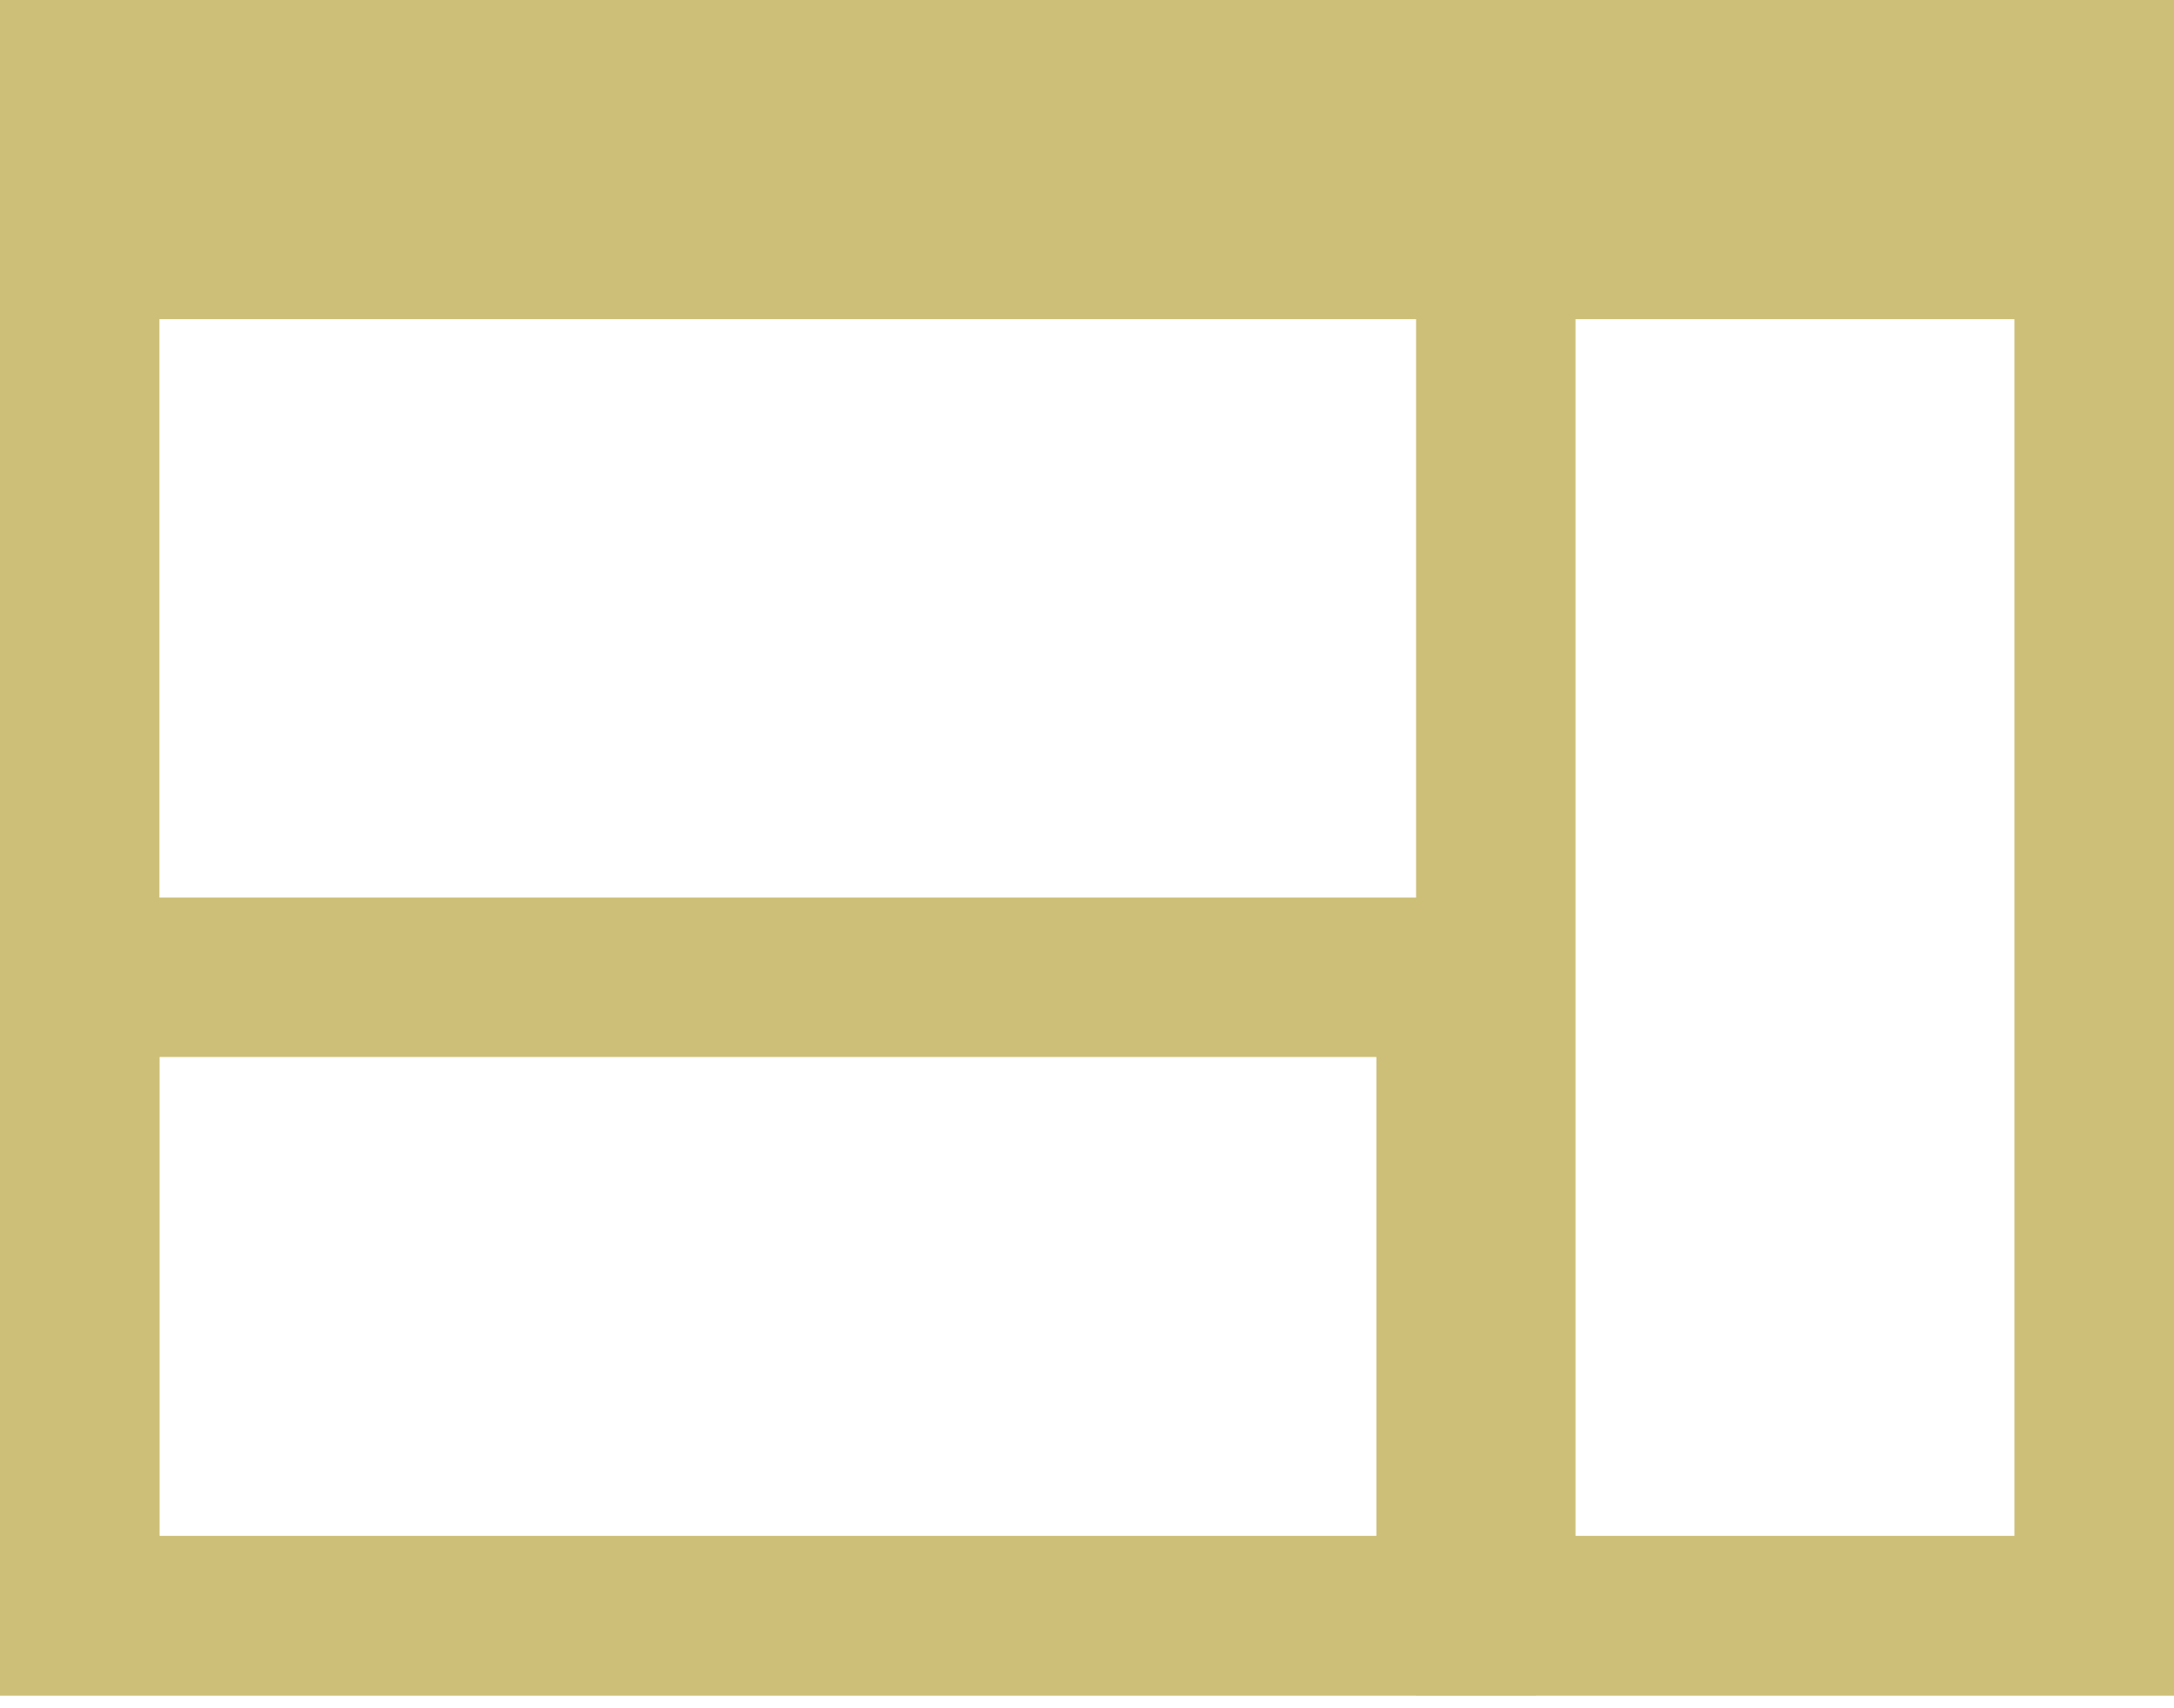
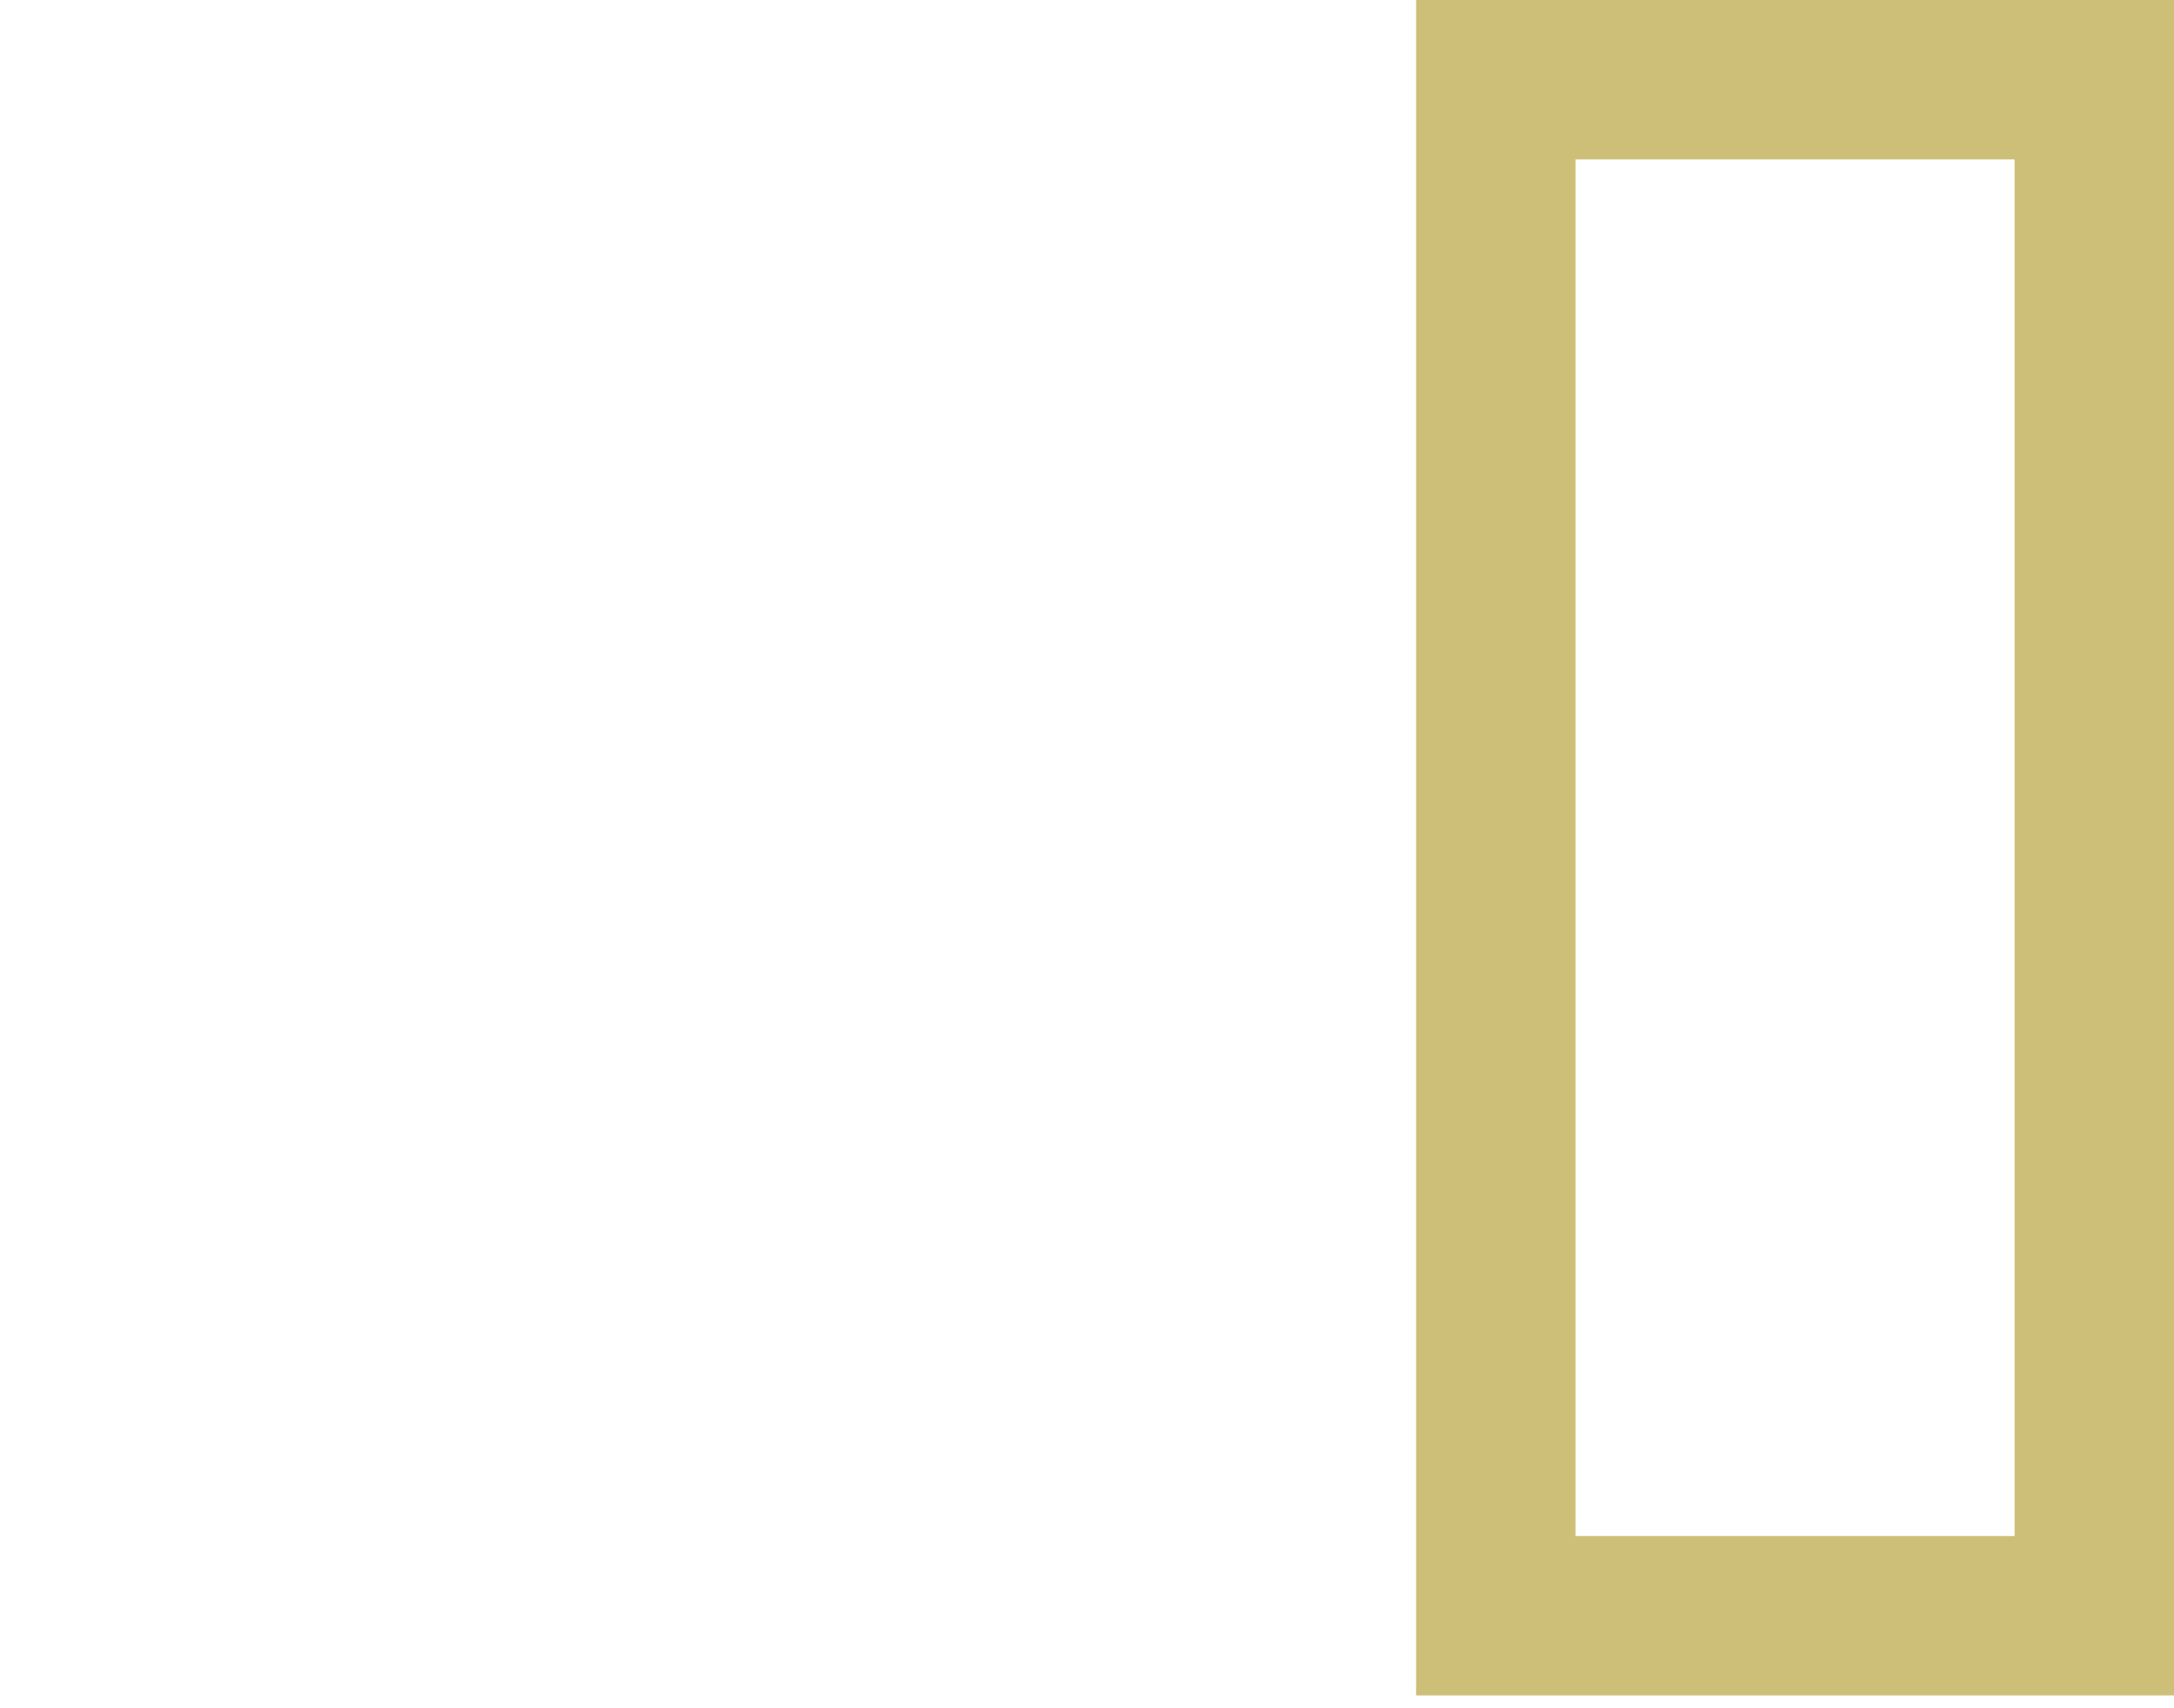
<svg xmlns="http://www.w3.org/2000/svg" width="56" height="44" viewBox="0 0 56 44" fill="none">
  <g opacity="0.6">
-     <path fill-rule="evenodd" clip-rule="evenodd" d="M51.894 4.106H4.106V39.564H51.894V4.106ZM0 0V43.67H56V0H0Z" fill="#AB951D" />
-     <path fill-rule="evenodd" clip-rule="evenodd" d="M35.454 27.225H4.106V39.564L35.454 39.564V27.225ZM0 23.119V43.67L39.56 43.67V23.119H0Z" fill="#AB951D" />
    <path fill-rule="evenodd" clip-rule="evenodd" d="M51.894 4.106H40.583V39.564H51.894V4.106ZM36.477 0V43.67H56V0H36.477Z" fill="#AB951D" />
-     <path d="M0 0H56V8.22H0V0Z" fill="#AB951D" />
  </g>
</svg>